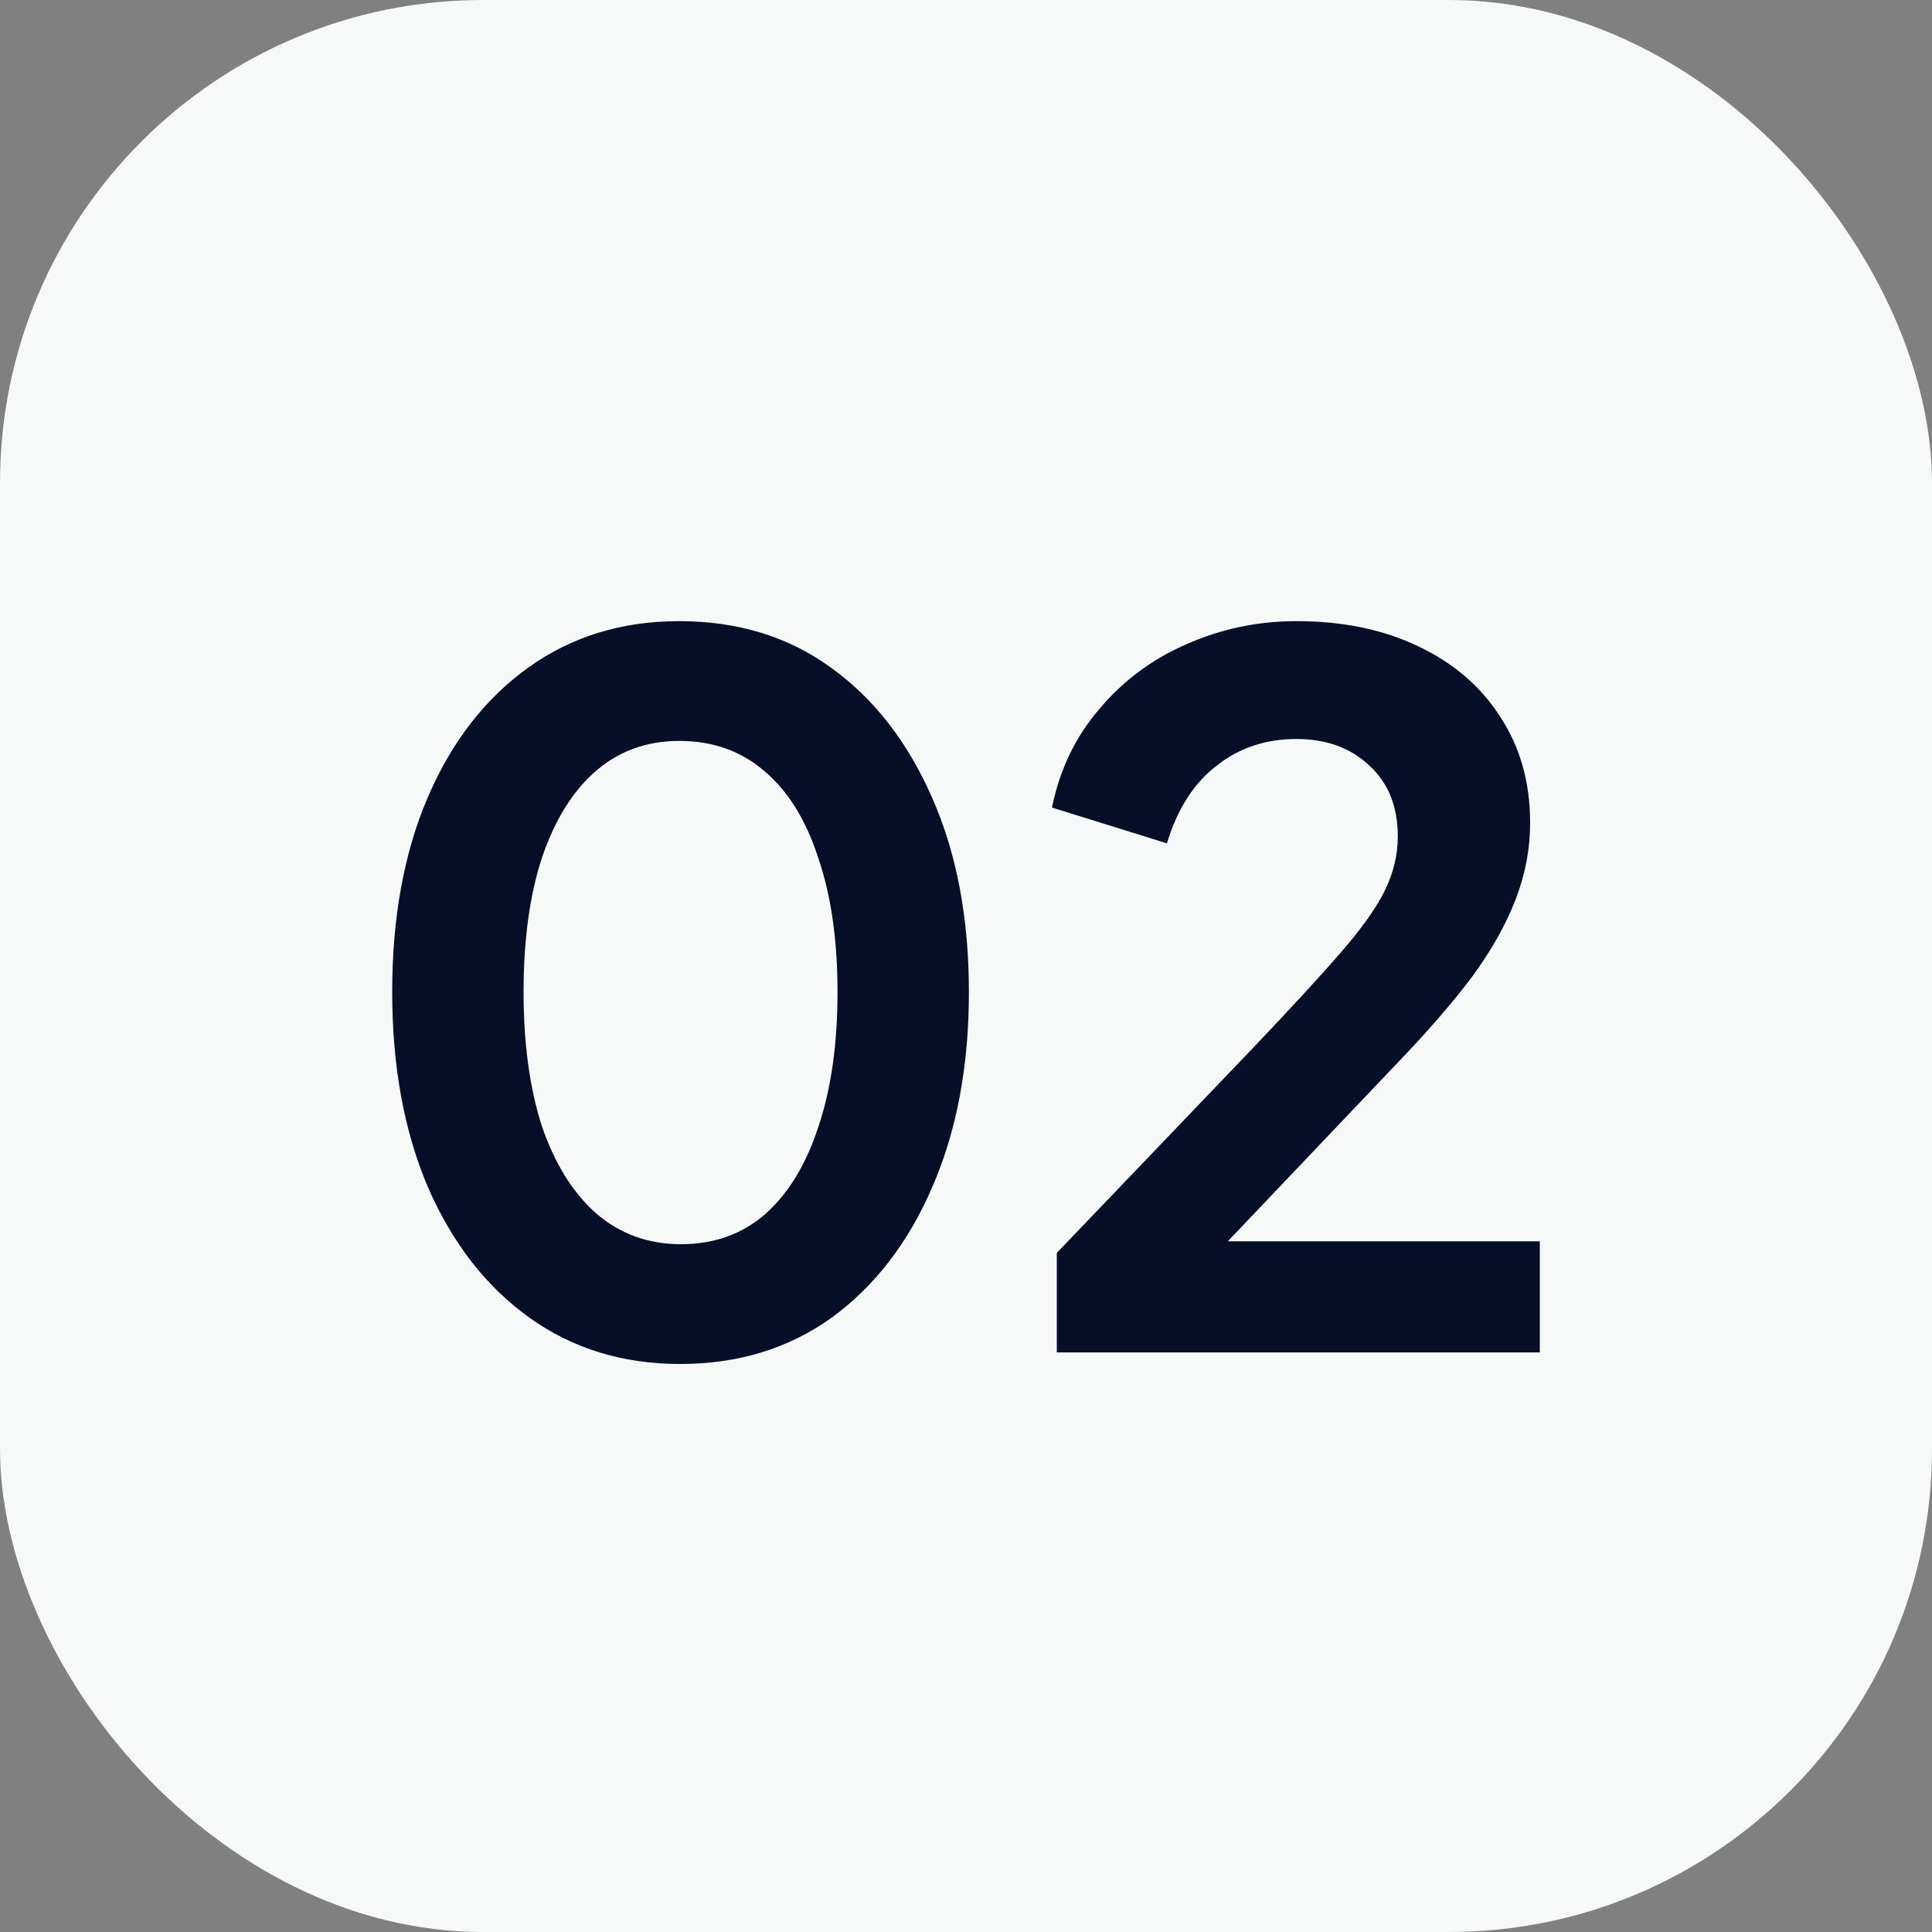
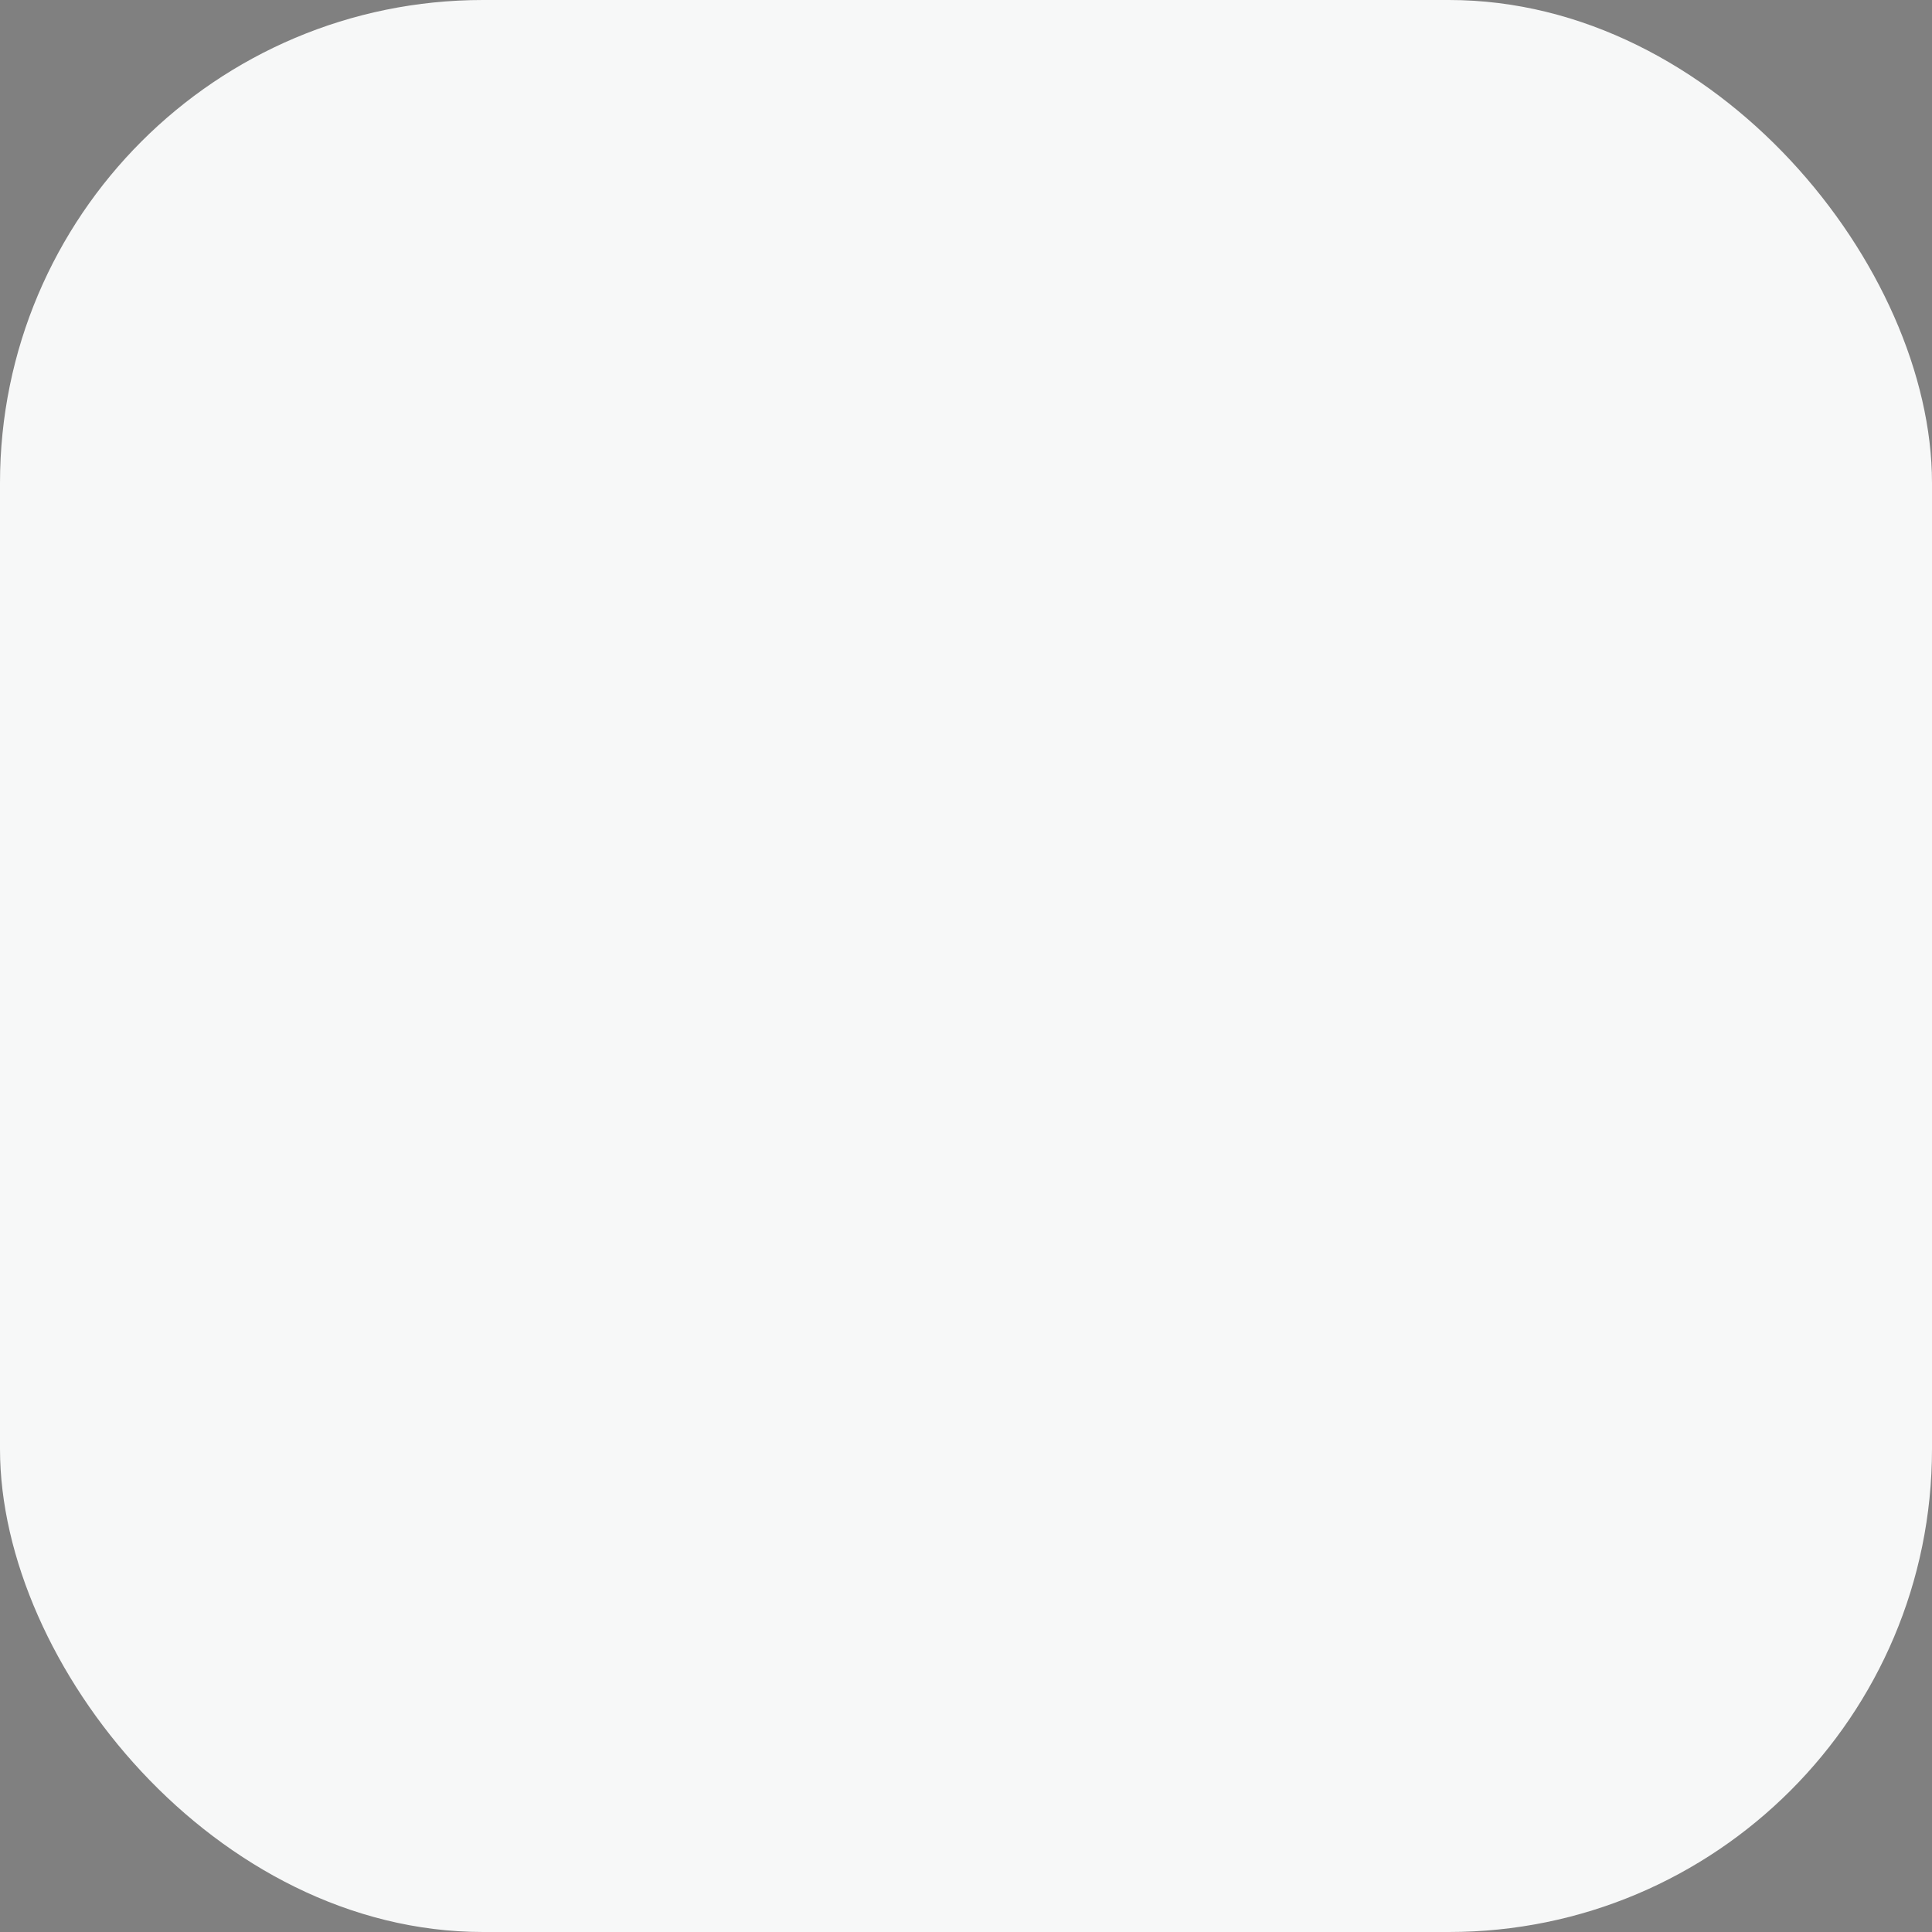
<svg xmlns="http://www.w3.org/2000/svg" width="80" height="80" viewBox="0 0 80 80" fill="none">
  <rect x="0" y="0" width="80" height="80" fill="#808080" stroke="none" />
  <rect width="80" height="80" rx="20" fill="#F7F8F8" />
-   <path d="M28.16 56.48C25.787 56.48 23.707 55.84 21.92 54.56C20.133 53.28 18.733 51.48 17.72 49.16C16.733 46.84 16.24 44.147 16.24 41.08C16.24 37.987 16.733 35.293 17.72 33C18.707 30.707 20.093 28.92 21.88 27.64C23.667 26.36 25.747 25.72 28.12 25.72C30.547 25.72 32.64 26.36 34.4 27.64C36.187 28.92 37.587 30.72 38.6 33.04C39.613 35.333 40.12 38.013 40.12 41.08C40.12 44.147 39.613 46.84 38.6 49.16C37.613 51.453 36.227 53.253 34.44 54.56C32.653 55.84 30.56 56.48 28.16 56.48ZM28.2 51.52C29.56 51.52 30.72 51.107 31.68 50.28C32.64 49.427 33.373 48.227 33.88 46.68C34.413 45.107 34.68 43.24 34.68 41.08C34.68 38.92 34.413 37.067 33.88 35.52C33.373 33.947 32.627 32.747 31.64 31.92C30.68 31.093 29.507 30.68 28.12 30.68C26.787 30.68 25.64 31.093 24.68 31.92C23.72 32.747 22.973 33.947 22.44 35.52C21.933 37.067 21.68 38.92 21.68 41.08C21.68 43.213 21.933 45.067 22.44 46.64C22.973 48.187 23.72 49.387 24.68 50.24C25.667 51.093 26.84 51.52 28.2 51.52ZM43.76 56V51.88L51.84 43.44C53.44 41.76 54.667 40.427 55.52 39.44C56.4 38.427 57.014 37.56 57.36 36.84C57.707 36.12 57.88 35.387 57.88 34.64C57.88 33.387 57.48 32.4 56.68 31.68C55.907 30.96 54.907 30.6 53.68 30.6C52.4 30.6 51.294 30.973 50.36 31.72C49.427 32.44 48.747 33.507 48.32 34.92L43.56 33.44C43.88 31.867 44.534 30.507 45.52 29.36C46.507 28.187 47.707 27.293 49.12 26.68C50.56 26.04 52.08 25.72 53.68 25.72C55.6 25.72 57.28 26.067 58.72 26.76C60.187 27.453 61.32 28.427 62.12 29.68C62.947 30.933 63.36 32.4 63.36 34.08C63.36 35.147 63.16 36.2 62.76 37.24C62.36 38.28 61.76 39.347 60.96 40.44C60.16 41.507 59.12 42.707 57.84 44.04L50.84 51.4H63.76V56H43.76Z" fill="#050F27" />
</svg>